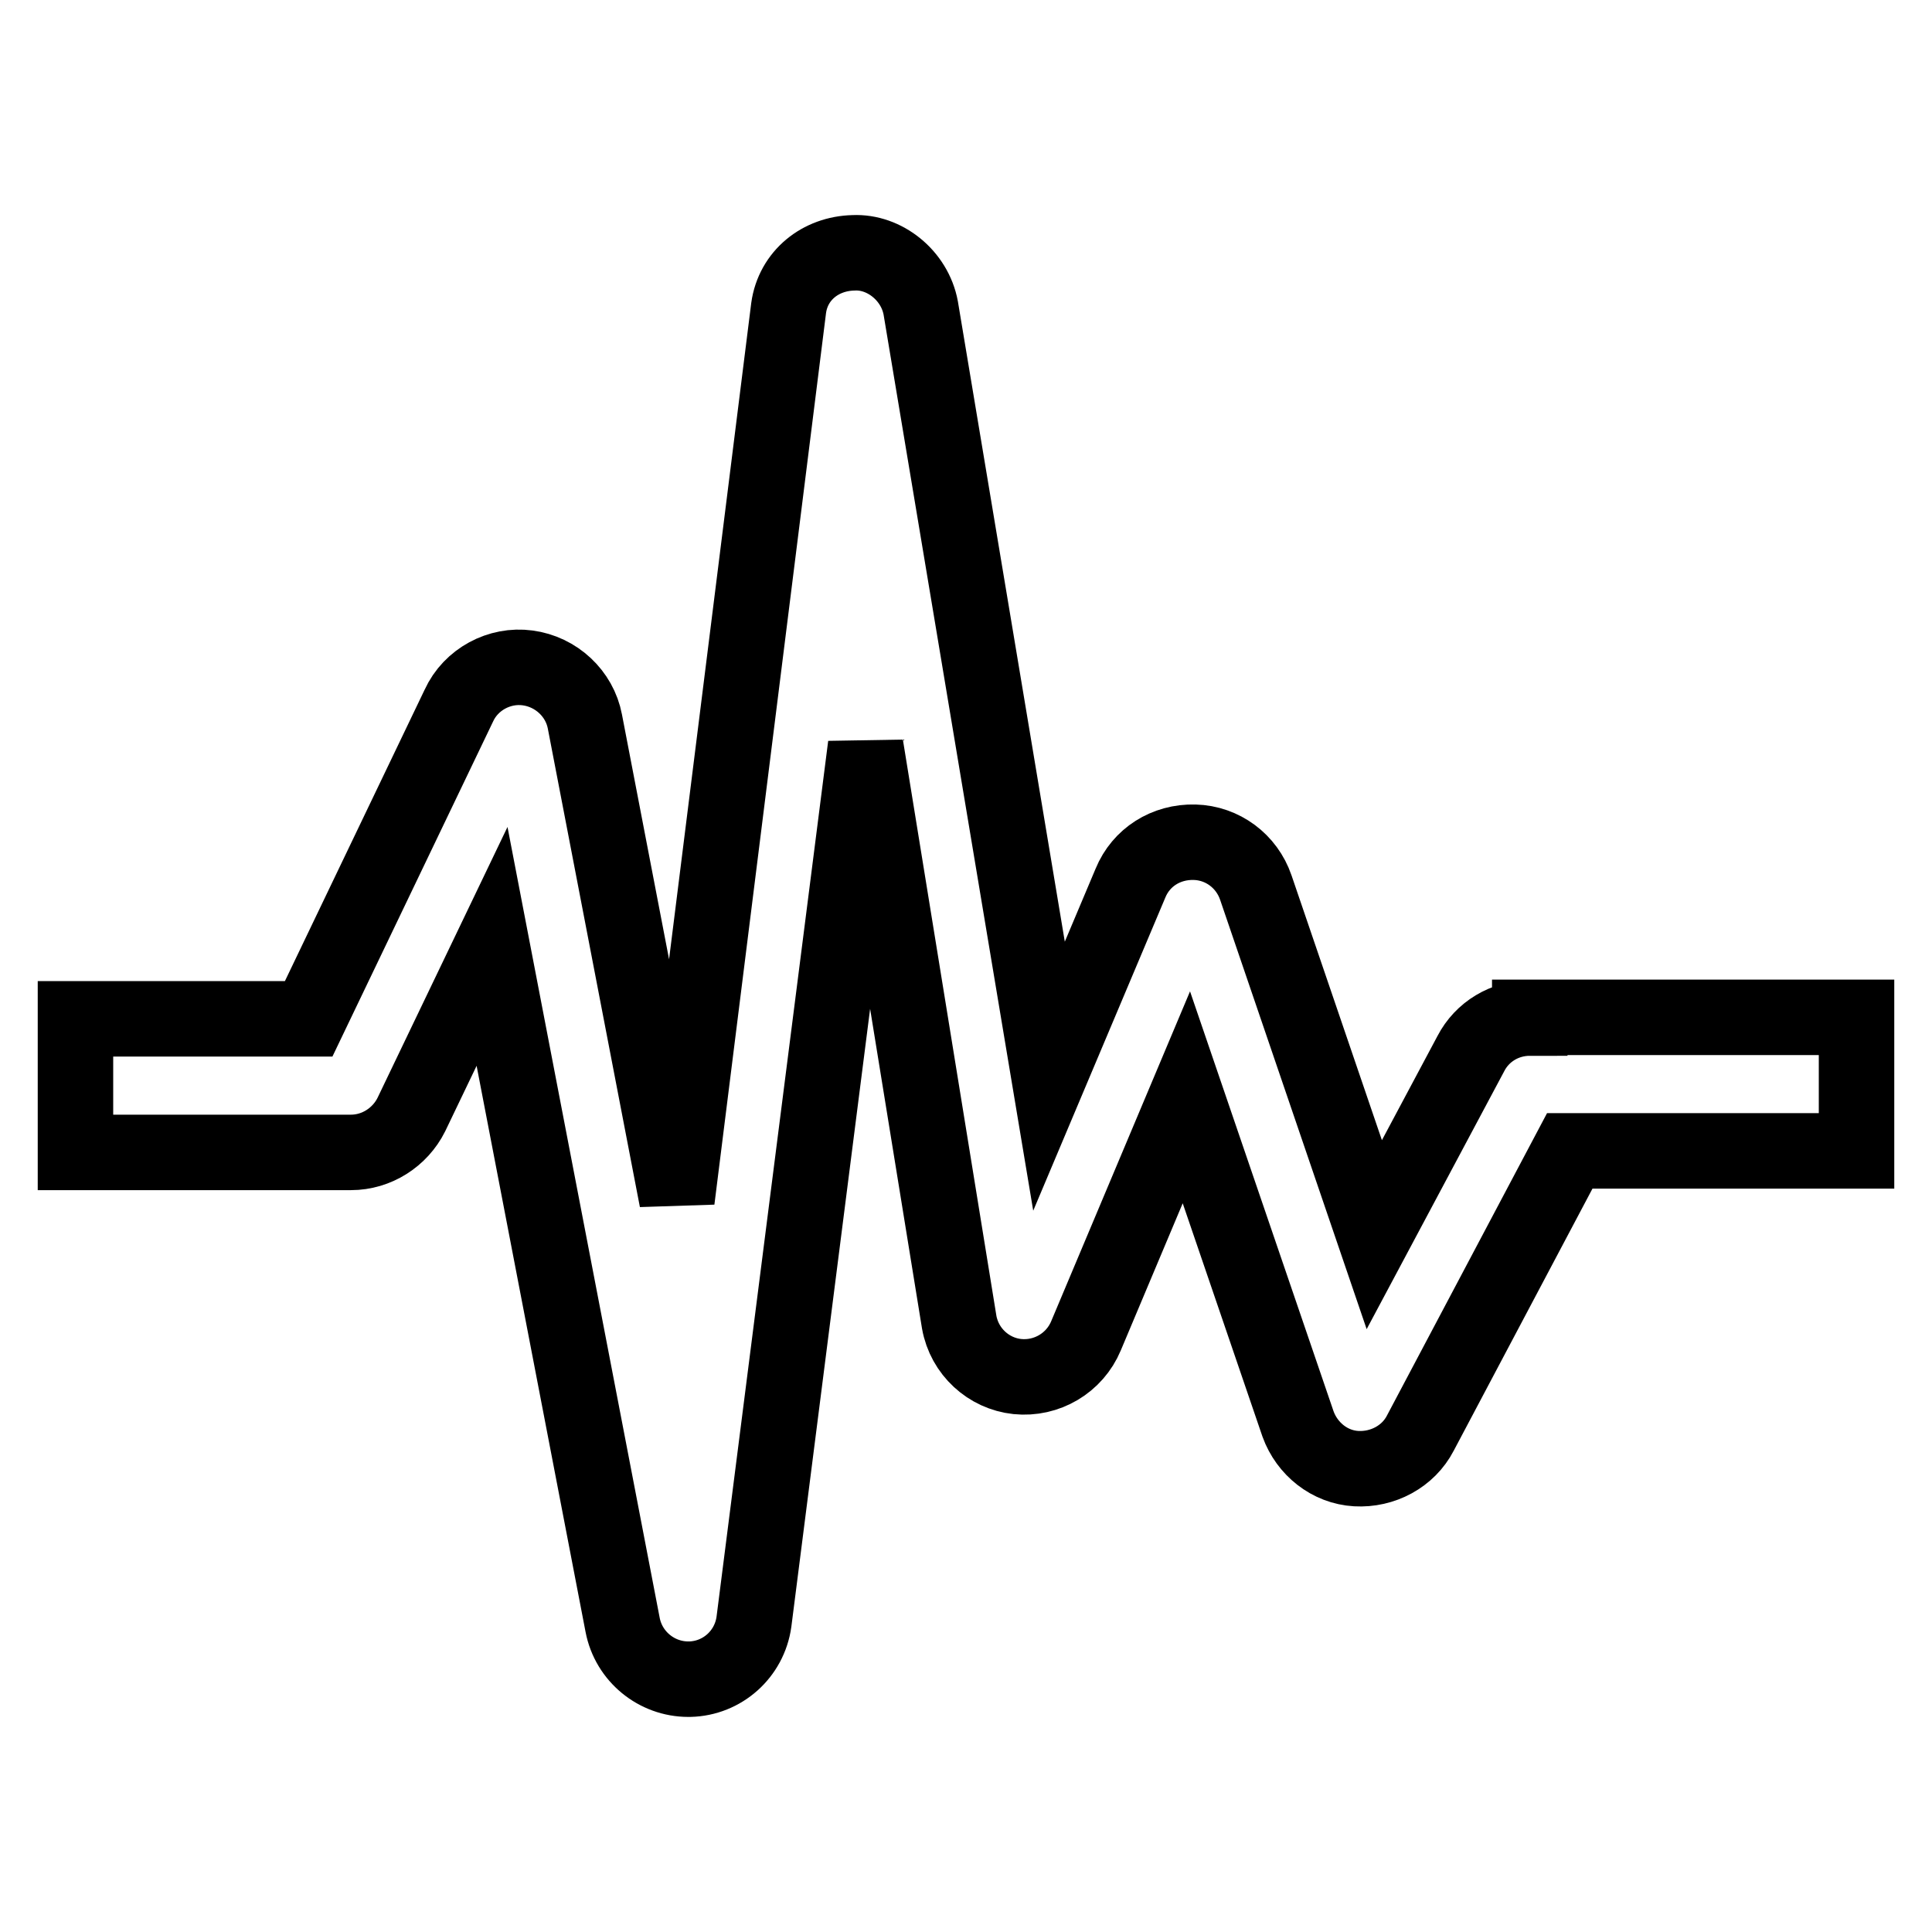
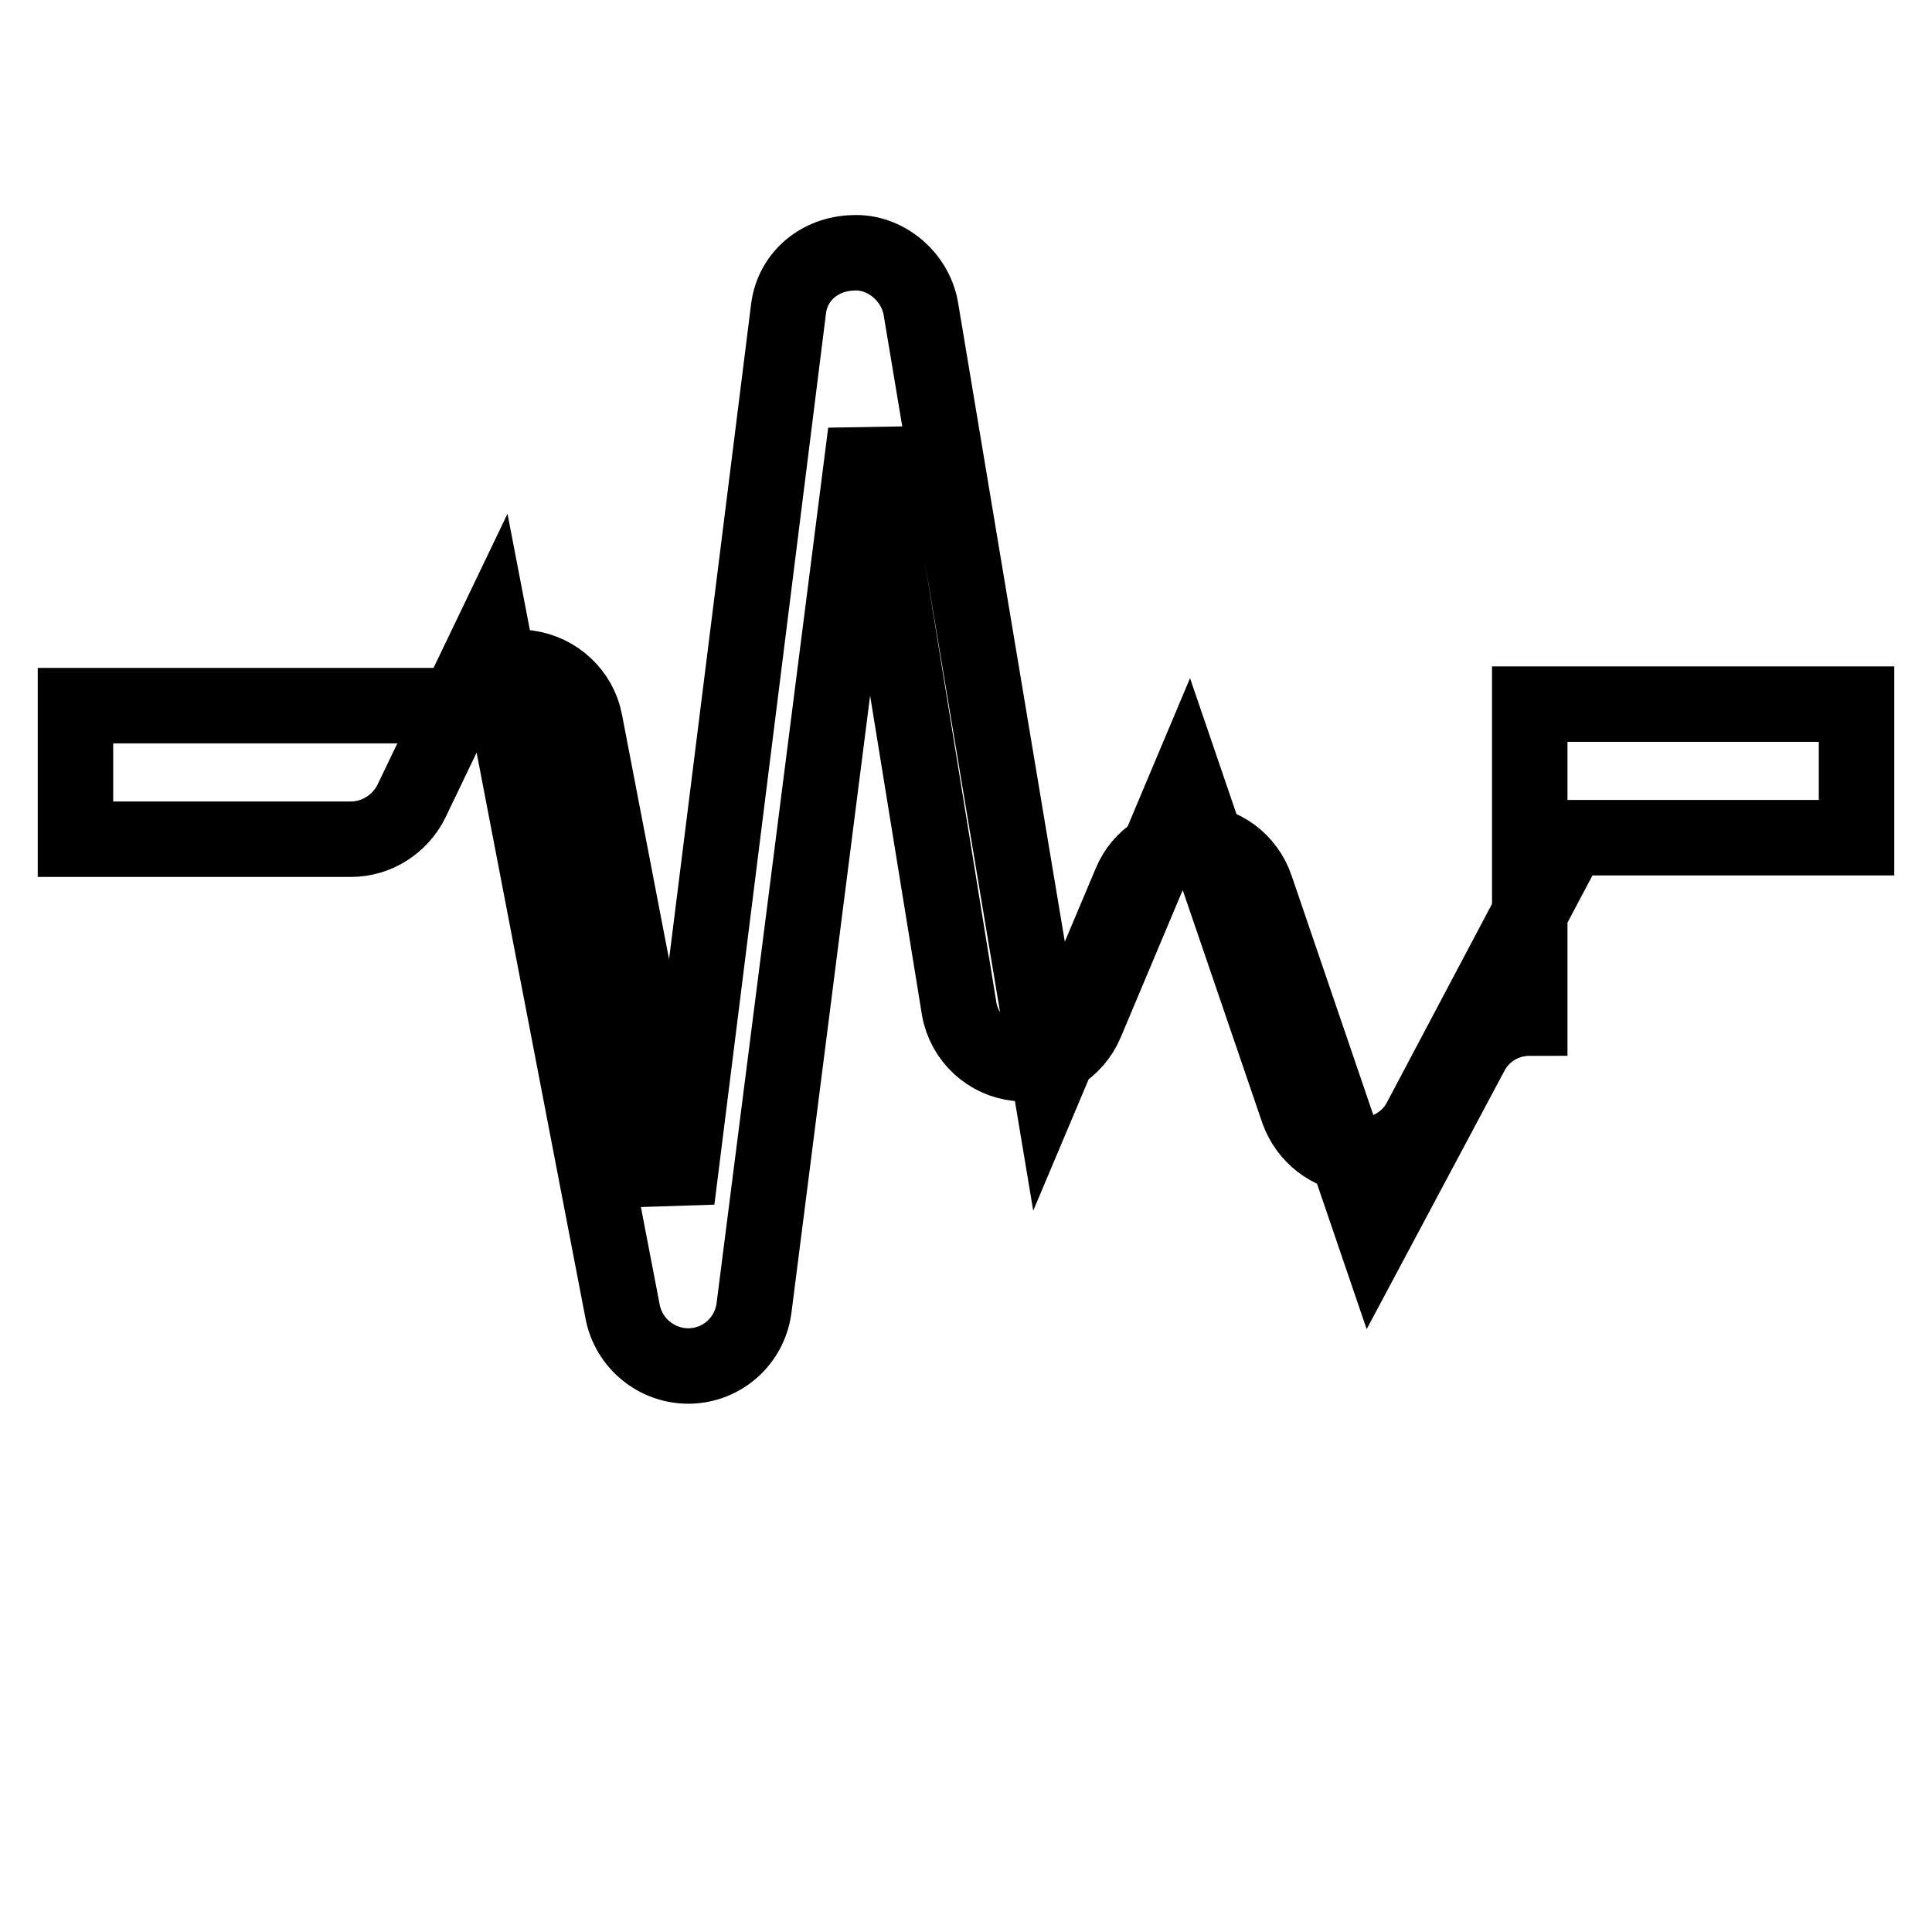
<svg xmlns="http://www.w3.org/2000/svg" version="1.1" x="0px" y="0px" viewBox="0 0 256 256" enable-background="new 0 0 256 256" xml:space="preserve">
  <g>
    <g>
      <g>
-         <path stroke-width="10" fill-opacity="0" stroke="#000000" d="M202.7,134.9c-3.3,0-6.3,1.8-7.8,4.7l-12.8,24l-15.7-46c-1.2-3.5-4.4-5.9-8.1-6c-3.8-0.1-7.1,2-8.5,5.4l-10.8,25.6l-17-101.8c-0.8-4.3-4.8-7.5-8.9-7.3c-4.4,0.1-8,3-8.6,7.3L89.7,159L77.5,95.6c-0.7-3.7-3.8-6.6-7.6-7.1c-3.7-0.5-7.5,1.5-9.1,5l-19.9,41.5H10v17.7h36.5c3.4,0,6.5-2,8-5l10.7-22.3l17.3,89.9c0.8,4.2,4.5,7.2,8.7,7.2c0.1,0,0.2,0,0.2,0c4.3-0.1,7.9-3.3,8.5-7.6l14.8-116.1l12.4,76.4c0.7,3.9,3.9,6.8,7.7,7.2c3.9,0.4,7.6-1.8,9.1-5.4l13.3-31.6l14.8,43.3c1.2,3.3,4.2,5.7,7.7,5.9c3.5,0.2,6.9-1.6,8.5-4.7l19.8-37.4h38v-17.7H202.7z" />
+         <path stroke-width="10" fill-opacity="0" stroke="#000000" d="M202.7,134.9c-3.3,0-6.3,1.8-7.8,4.7l-12.8,24l-15.7-46c-1.2-3.5-4.4-5.9-8.1-6c-3.8-0.1-7.1,2-8.5,5.4l-10.8,25.6l-17-101.8c-0.8-4.3-4.8-7.5-8.9-7.3c-4.4,0.1-8,3-8.6,7.3L89.7,159L77.5,95.6c-0.7-3.7-3.8-6.6-7.6-7.1c-3.7-0.5-7.5,1.5-9.1,5H10v17.7h36.5c3.4,0,6.5-2,8-5l10.7-22.3l17.3,89.9c0.8,4.2,4.5,7.2,8.7,7.2c0.1,0,0.2,0,0.2,0c4.3-0.1,7.9-3.3,8.5-7.6l14.8-116.1l12.4,76.4c0.7,3.9,3.9,6.8,7.7,7.2c3.9,0.4,7.6-1.8,9.1-5.4l13.3-31.6l14.8,43.3c1.2,3.3,4.2,5.7,7.7,5.9c3.5,0.2,6.9-1.6,8.5-4.7l19.8-37.4h38v-17.7H202.7z" />
      </g>
      <g />
      <g />
      <g />
      <g />
      <g />
      <g />
      <g />
      <g />
      <g />
      <g />
      <g />
      <g />
      <g />
      <g />
      <g />
    </g>
  </g>
</svg>